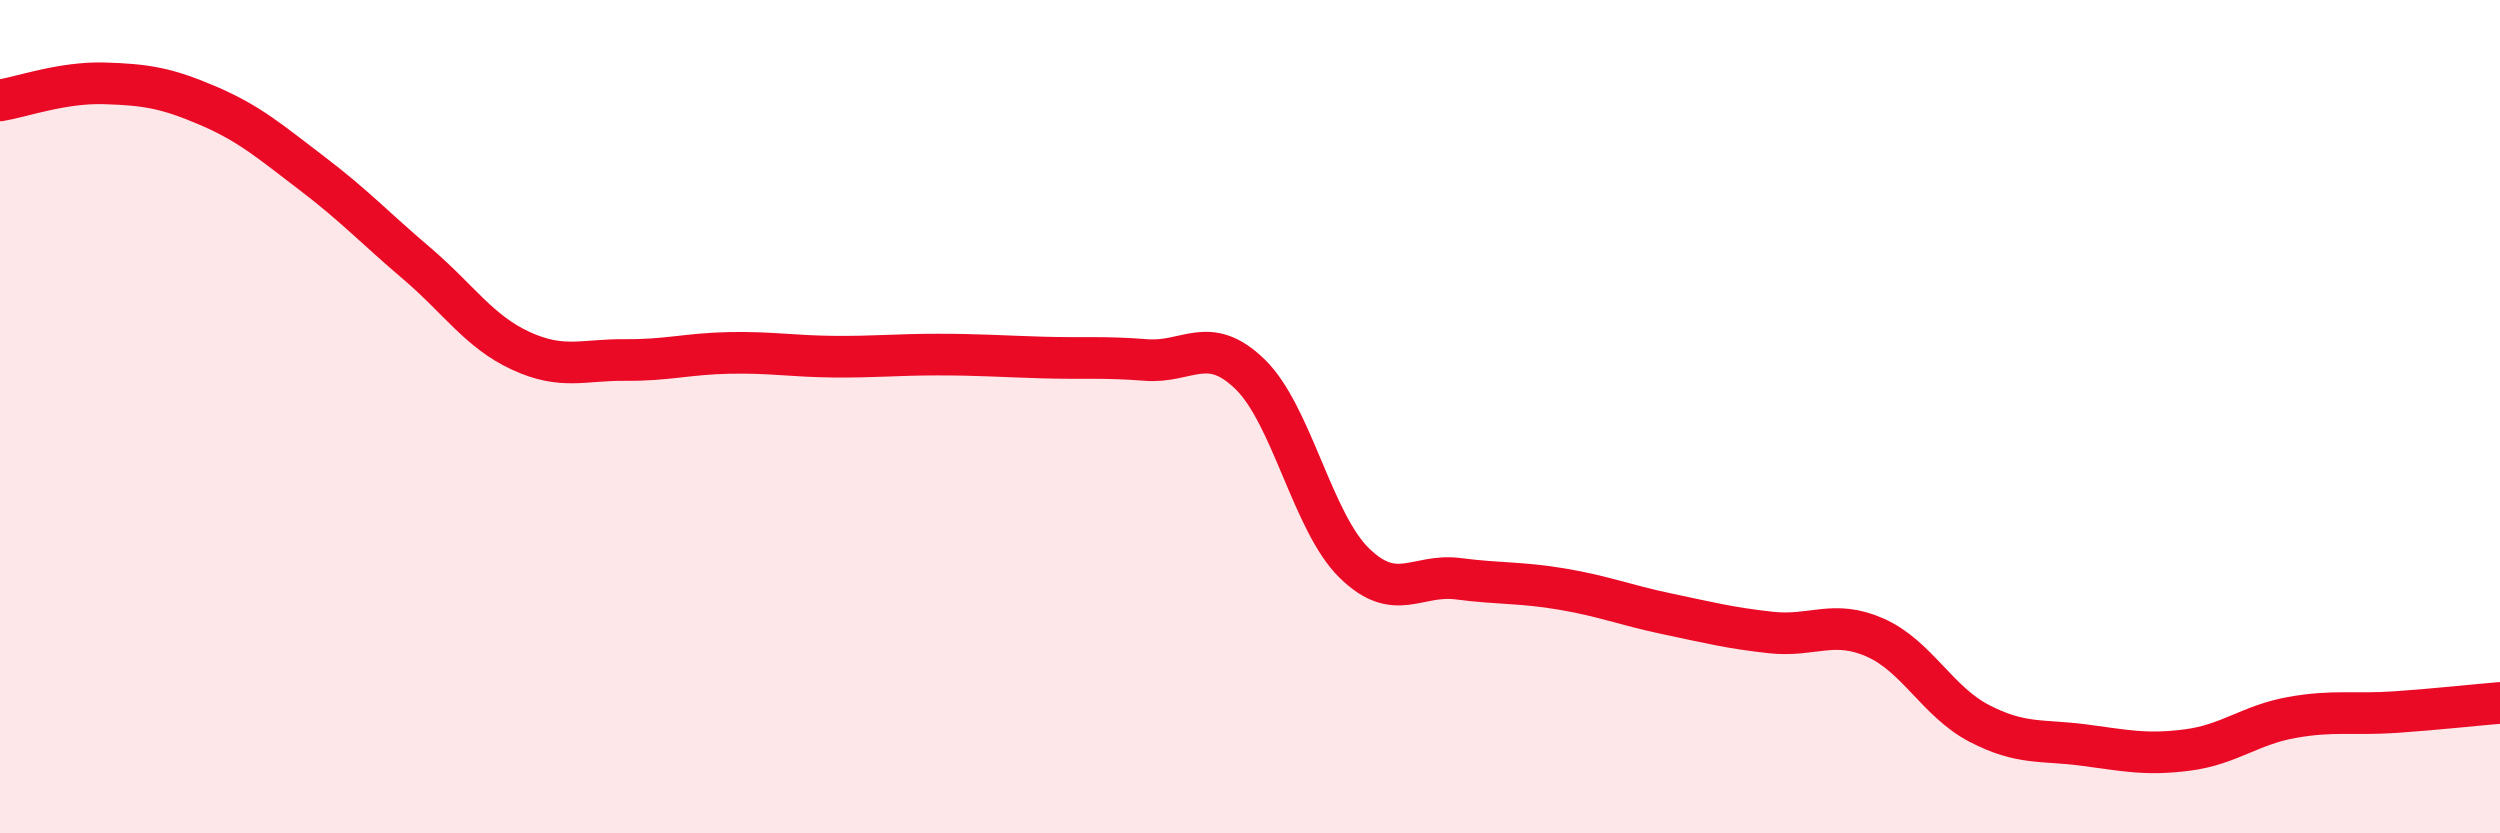
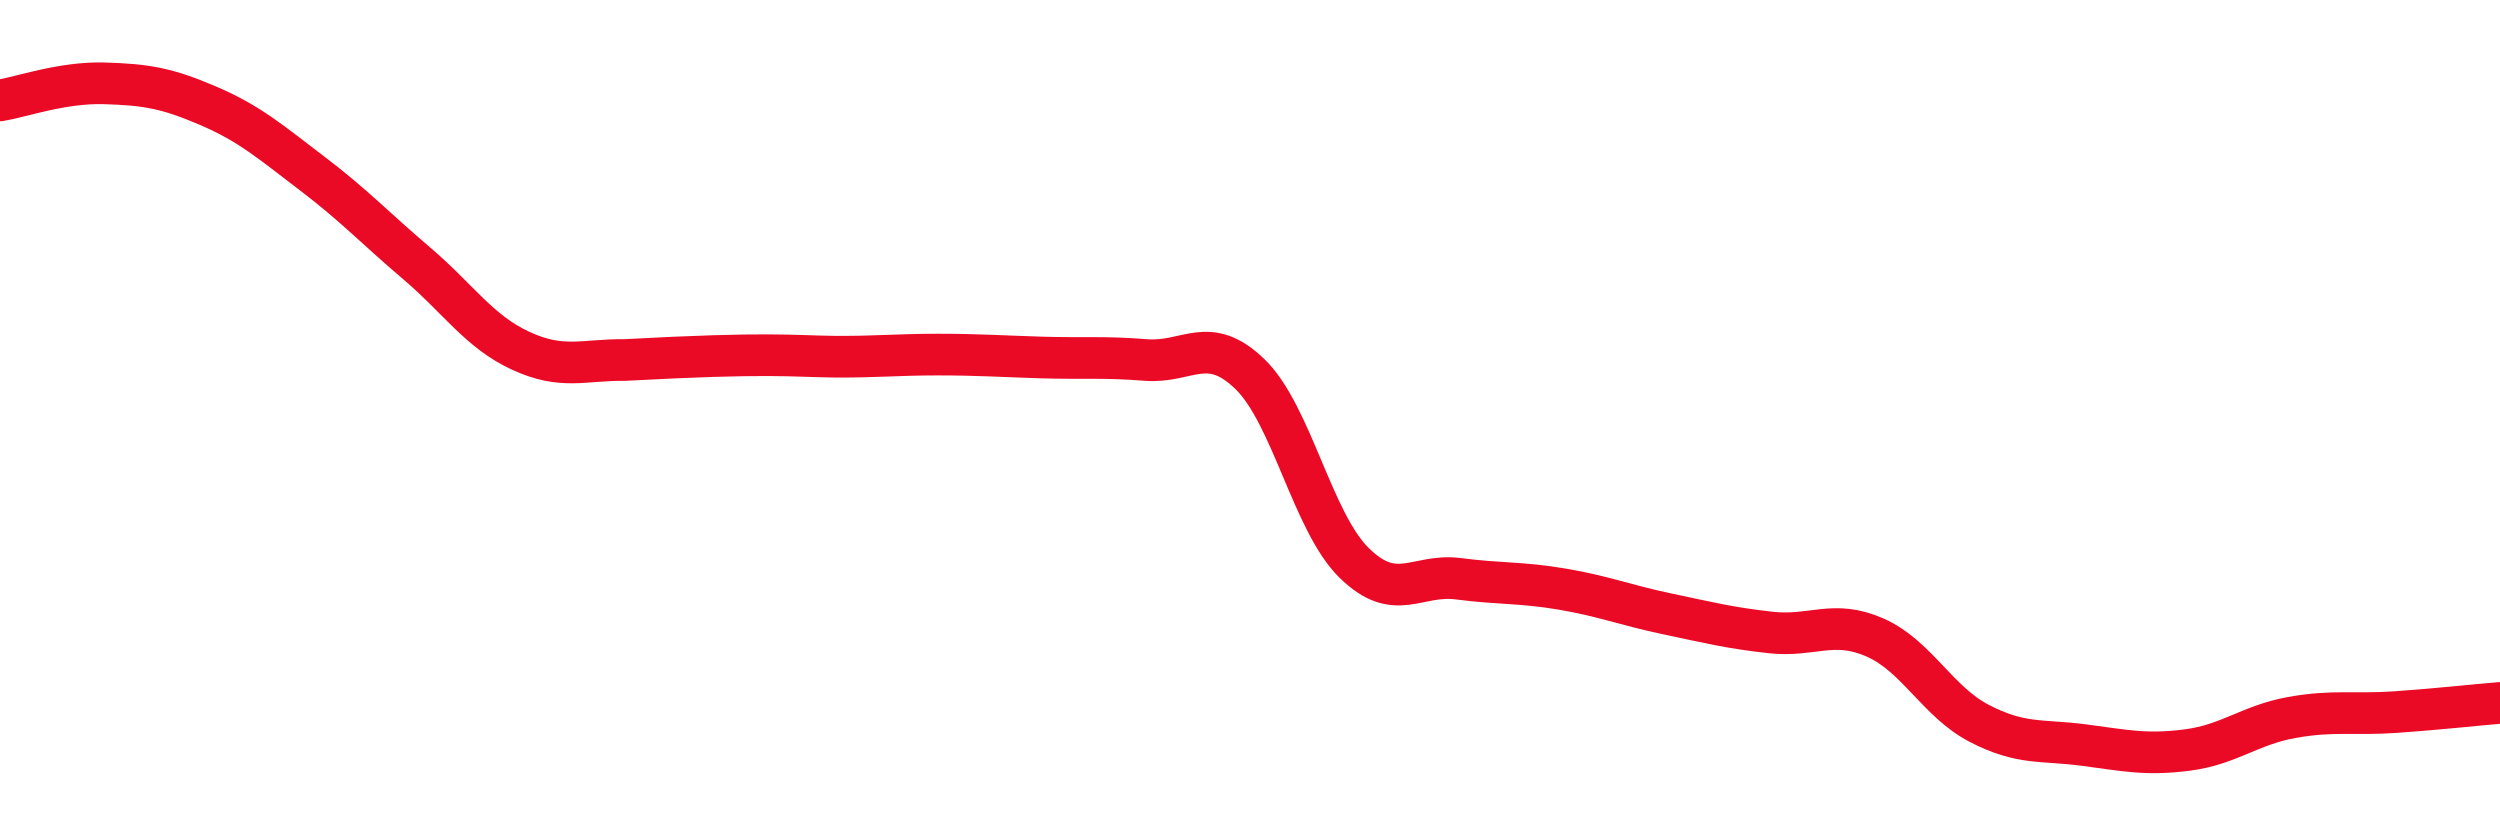
<svg xmlns="http://www.w3.org/2000/svg" width="60" height="20" viewBox="0 0 60 20">
-   <path d="M 0,2.41 C 0.5,2.33 1.5,1.97 2.5,2 C 3.5,2.03 4,2.11 5,2.54 C 6,2.97 6.5,3.41 7.5,4.17 C 8.5,4.93 9,5.47 10,6.32 C 11,7.17 11.5,7.96 12.5,8.42 C 13.5,8.88 14,8.63 15,8.64 C 16,8.65 16.5,8.49 17.5,8.47 C 18.5,8.45 19,8.55 20,8.56 C 21,8.57 21.5,8.51 22.5,8.51 C 23.5,8.51 24,8.55 25,8.58 C 26,8.61 26.5,8.56 27.5,8.64 C 28.5,8.72 29,8.01 30,8.98 C 31,9.95 31.5,12.53 32.5,13.51 C 33.5,14.49 34,13.76 35,13.89 C 36,14.02 36.5,13.97 37.5,14.14 C 38.5,14.31 39,14.52 40,14.73 C 41,14.94 41.5,15.07 42.5,15.18 C 43.5,15.29 44,14.86 45,15.3 C 46,15.74 46.5,16.84 47.5,17.36 C 48.5,17.88 49,17.75 50,17.88 C 51,18.01 51.5,18.13 52.5,18 C 53.5,17.87 54,17.4 55,17.22 C 56,17.04 56.5,17.16 57.5,17.09 C 58.5,17.02 59.5,16.91 60,16.87L60 20L0 20Z" fill="#EB0A25" opacity="0.1" stroke-linecap="round" stroke-linejoin="round" />
-   <path d="M 0,2.41 C 0.5,2.33 1.5,1.97 2.5,2 C 3.5,2.03 4,2.11 5,2.54 C 6,2.97 6.5,3.41 7.5,4.17 C 8.5,4.93 9,5.47 10,6.32 C 11,7.17 11.5,7.96 12.5,8.42 C 13.5,8.88 14,8.63 15,8.64 C 16,8.65 16.5,8.49 17.5,8.47 C 18.5,8.45 19,8.55 20,8.56 C 21,8.57 21.5,8.51 22.5,8.51 C 23.5,8.51 24,8.55 25,8.58 C 26,8.61 26.5,8.56 27.5,8.64 C 28.5,8.72 29,8.01 30,8.98 C 31,9.95 31.5,12.53 32.5,13.51 C 33.5,14.49 34,13.76 35,13.89 C 36,14.02 36.5,13.97 37.5,14.14 C 38.5,14.31 39,14.52 40,14.73 C 41,14.94 41.5,15.07 42.5,15.18 C 43.5,15.29 44,14.86 45,15.3 C 46,15.74 46.5,16.84 47.5,17.36 C 48.5,17.88 49,17.75 50,17.88 C 51,18.01 51.5,18.13 52.5,18 C 53.5,17.87 54,17.4 55,17.22 C 56,17.04 56.5,17.16 57.5,17.09 C 58.5,17.02 59.5,16.91 60,16.87" stroke="#EB0A25" stroke-width="1" fill="none" stroke-linecap="round" stroke-linejoin="round" />
+   <path d="M 0,2.41 C 0.5,2.33 1.5,1.97 2.5,2 C 3.5,2.03 4,2.11 5,2.54 C 6,2.97 6.5,3.41 7.5,4.17 C 8.5,4.93 9,5.47 10,6.32 C 11,7.17 11.5,7.96 12.5,8.42 C 13.5,8.88 14,8.63 15,8.64 C 18.5,8.45 19,8.55 20,8.56 C 21,8.57 21.5,8.51 22.5,8.51 C 23.5,8.51 24,8.55 25,8.58 C 26,8.61 26.5,8.56 27.5,8.64 C 28.5,8.72 29,8.01 30,8.98 C 31,9.95 31.5,12.53 32.5,13.51 C 33.5,14.49 34,13.76 35,13.89 C 36,14.02 36.5,13.97 37.5,14.14 C 38.5,14.31 39,14.52 40,14.73 C 41,14.94 41.5,15.07 42.5,15.18 C 43.5,15.29 44,14.86 45,15.3 C 46,15.74 46.5,16.84 47.5,17.36 C 48.5,17.88 49,17.75 50,17.88 C 51,18.01 51.5,18.13 52.5,18 C 53.5,17.87 54,17.4 55,17.22 C 56,17.04 56.5,17.16 57.5,17.09 C 58.5,17.02 59.5,16.91 60,16.87" stroke="#EB0A25" stroke-width="1" fill="none" stroke-linecap="round" stroke-linejoin="round" />
</svg>